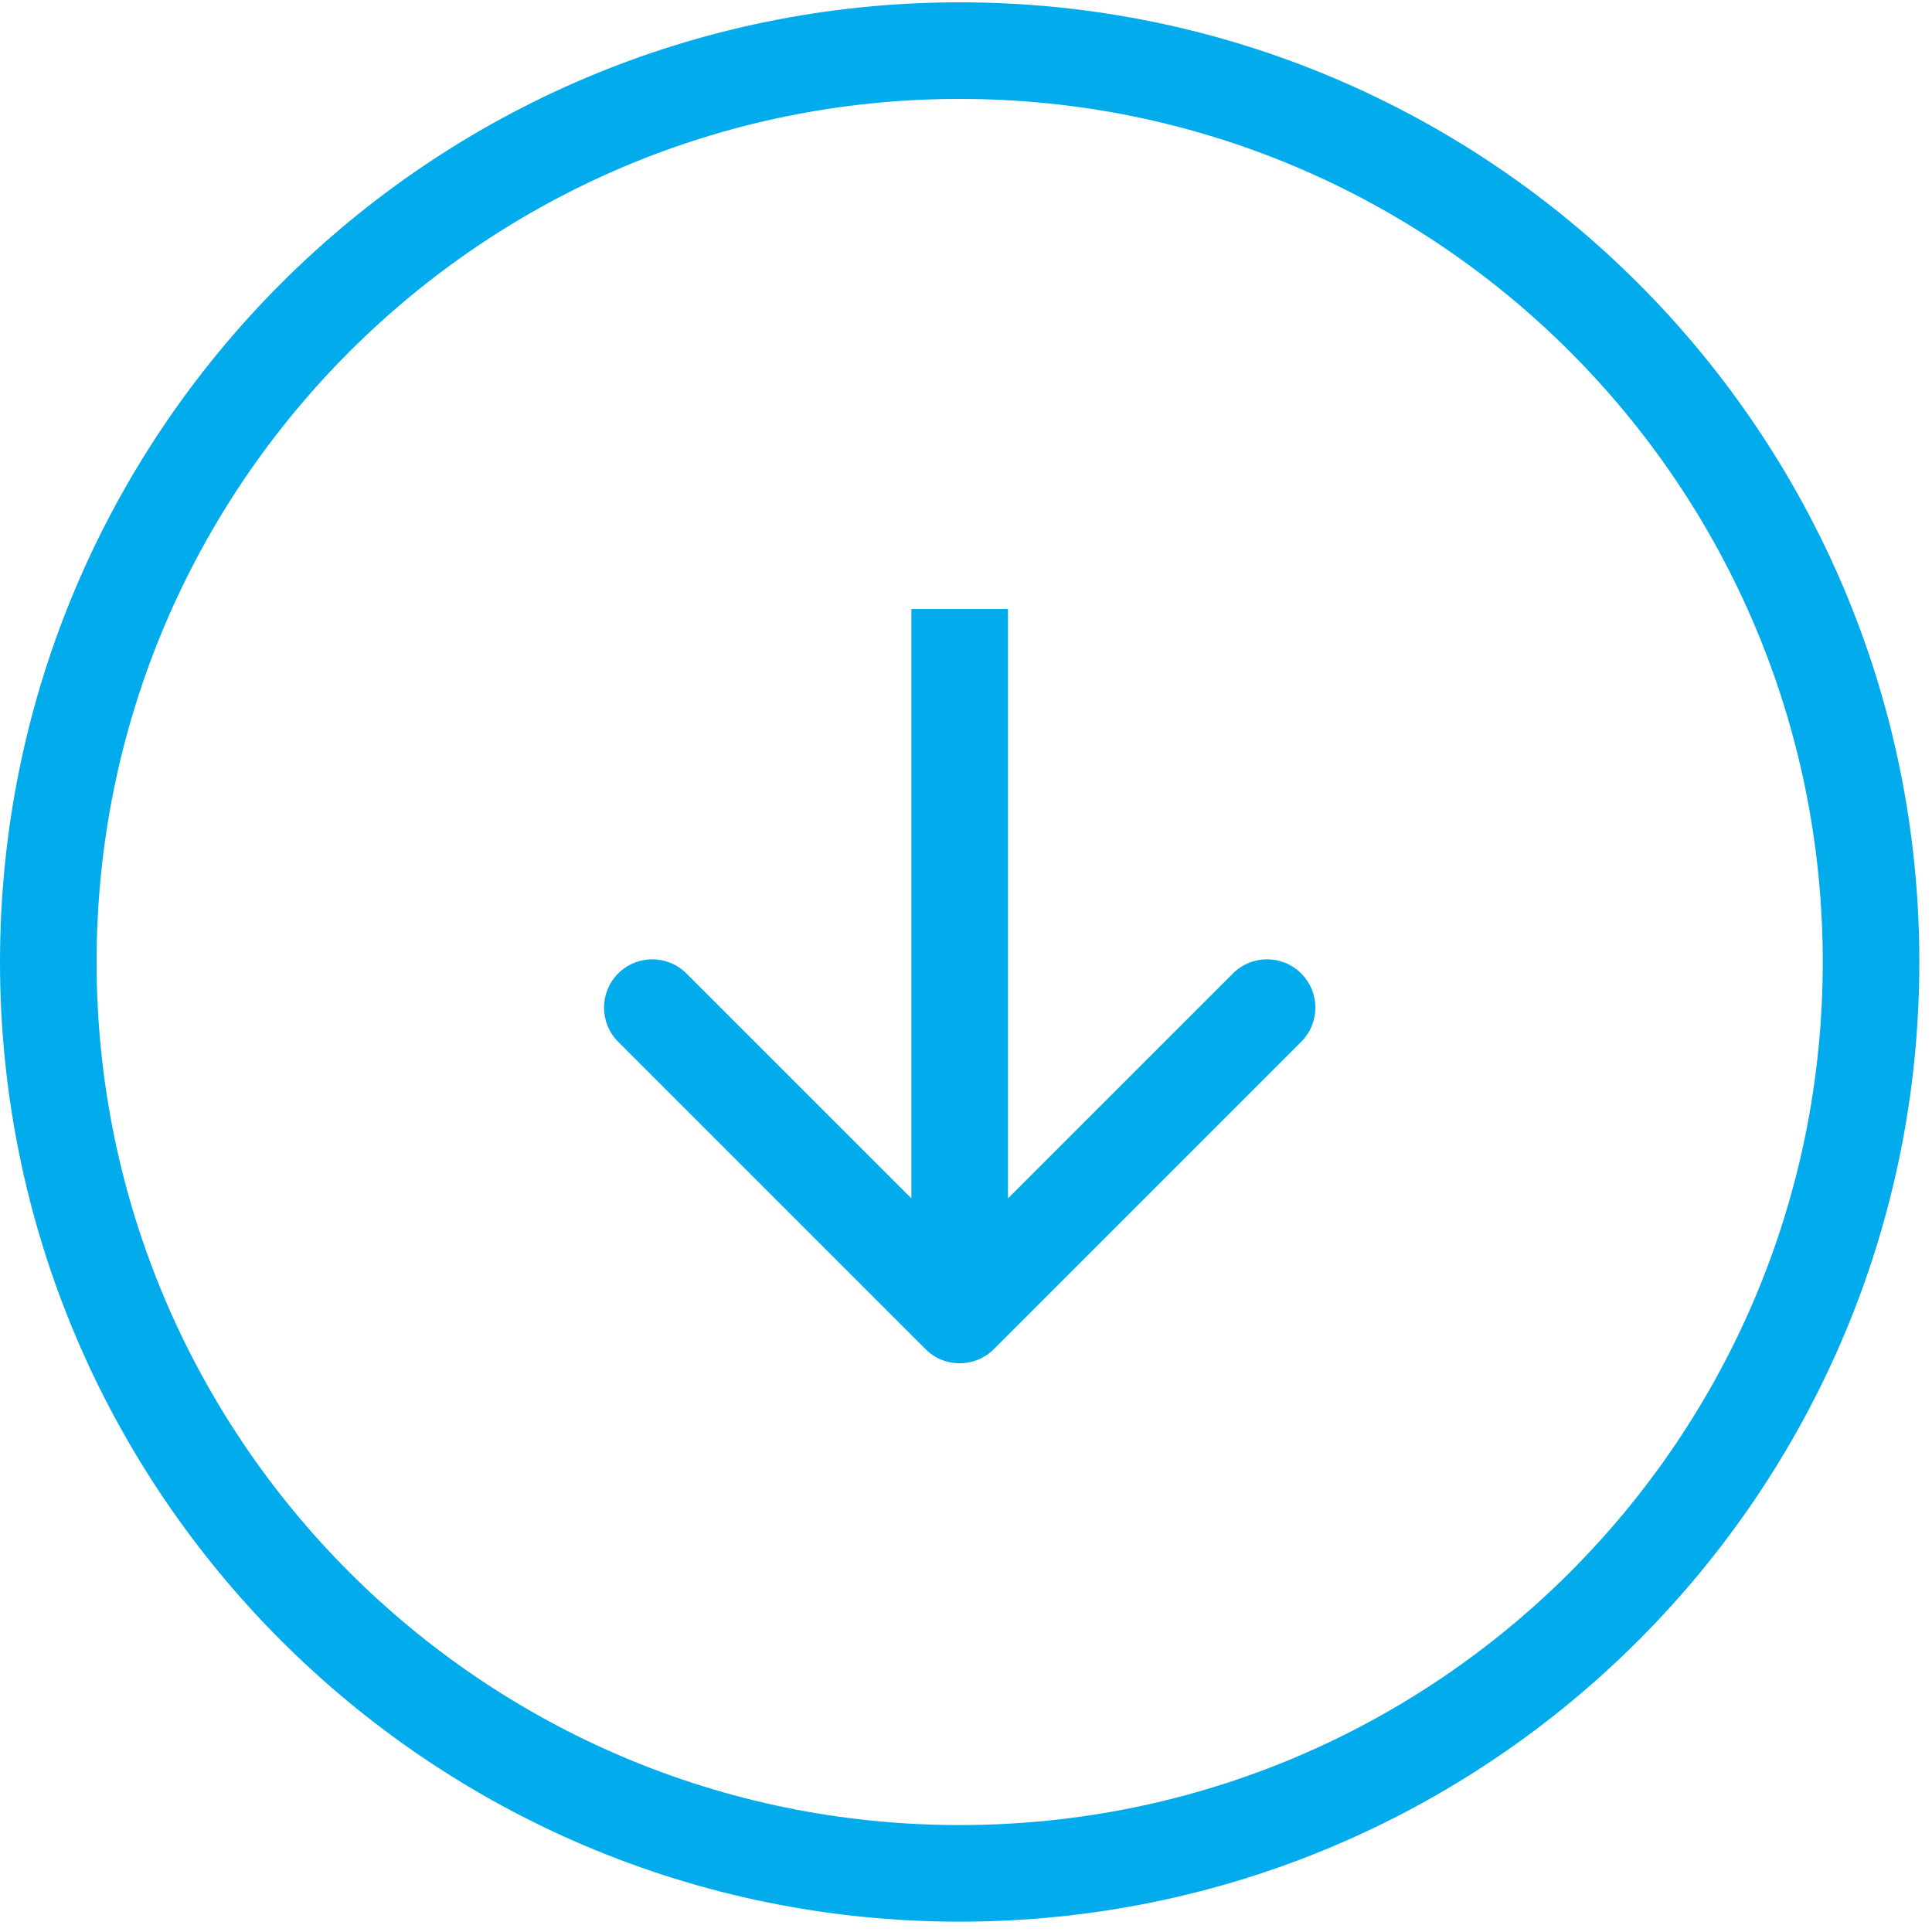
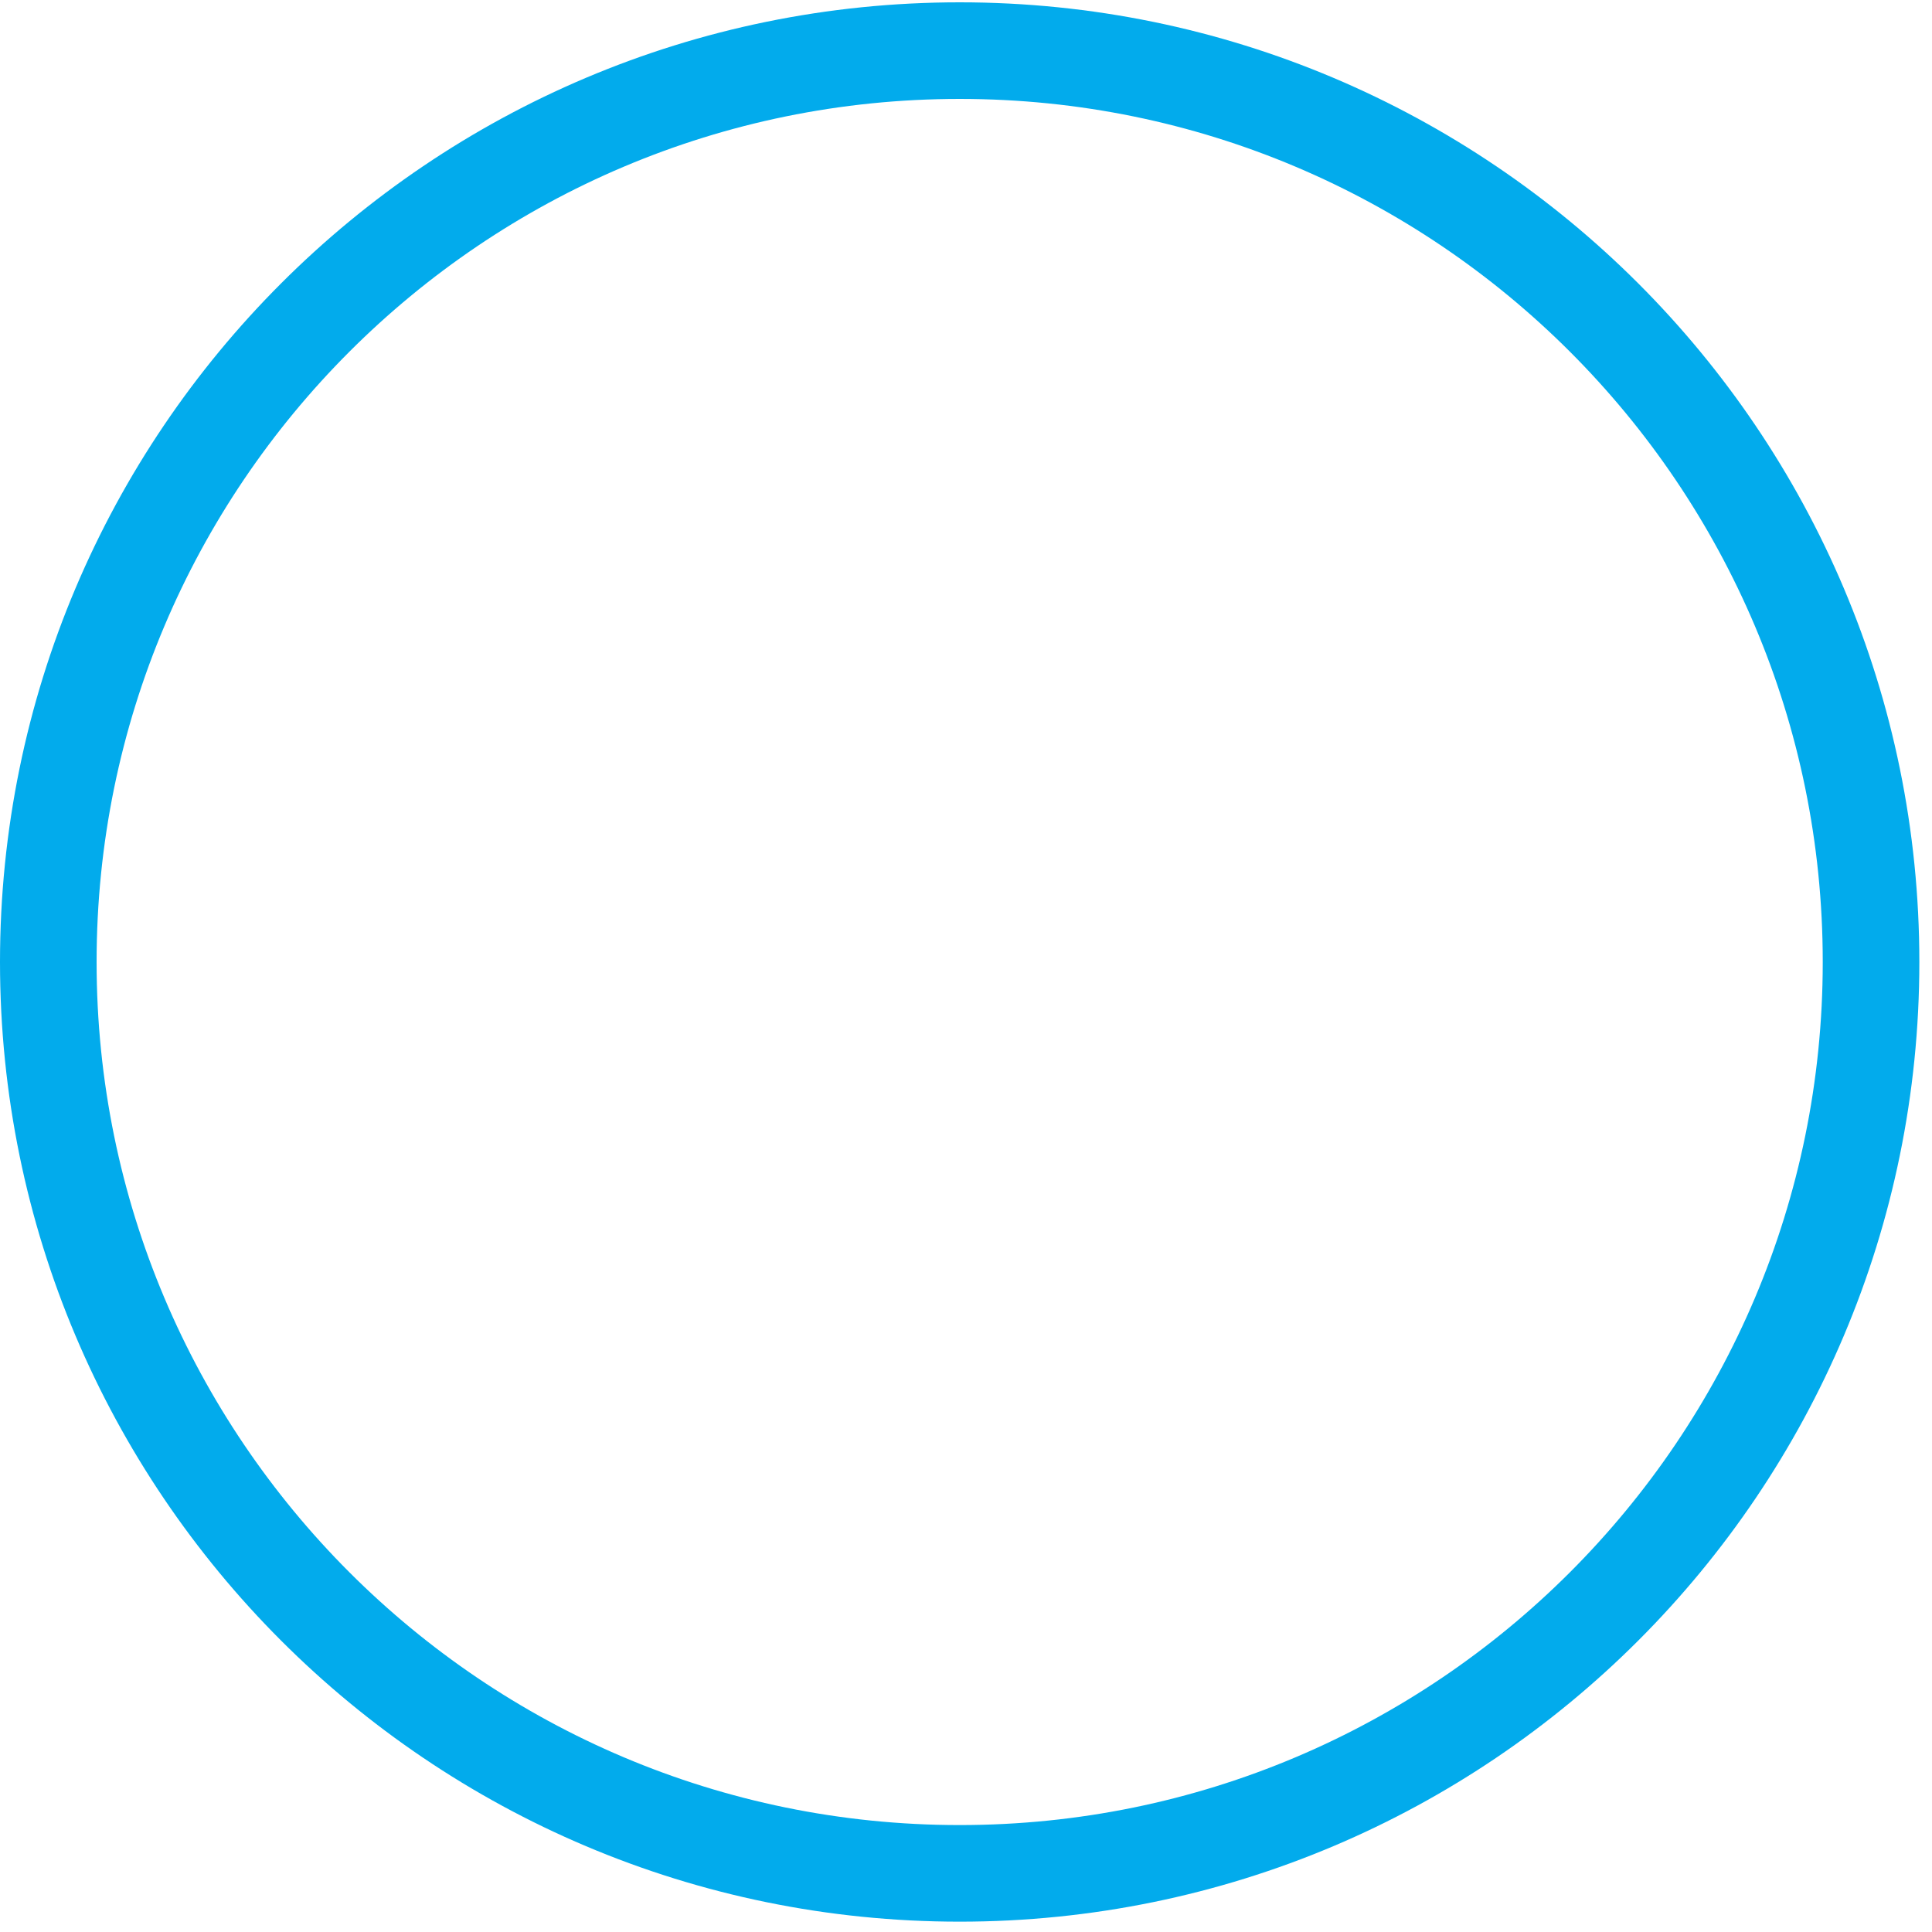
<svg xmlns="http://www.w3.org/2000/svg" width="40" height="40" viewBox="0 0 40 40" fill="none">
  <path d="M19.869 38.786C30.29 38.786 38.738 30.338 38.738 19.917C38.738 9.496 30.29 1.048 19.869 1.048C9.448 1.048 1 9.496 1 19.917C1 30.338 9.448 38.786 19.869 38.786Z" stroke="#02ABEC" stroke-width="2" />
-   <path d="M19.162 27.933C19.553 28.323 20.186 28.323 20.576 27.933L26.94 21.569C27.331 21.178 27.331 20.545 26.94 20.155C26.55 19.764 25.917 19.764 25.526 20.155L19.869 25.811L14.212 20.155C13.822 19.764 13.189 19.764 12.798 20.155C12.408 20.545 12.408 21.178 12.798 21.569L19.162 27.933ZM18.869 12.609V27.226H20.869V12.609H18.869Z" fill="#02ABEC" />
</svg>